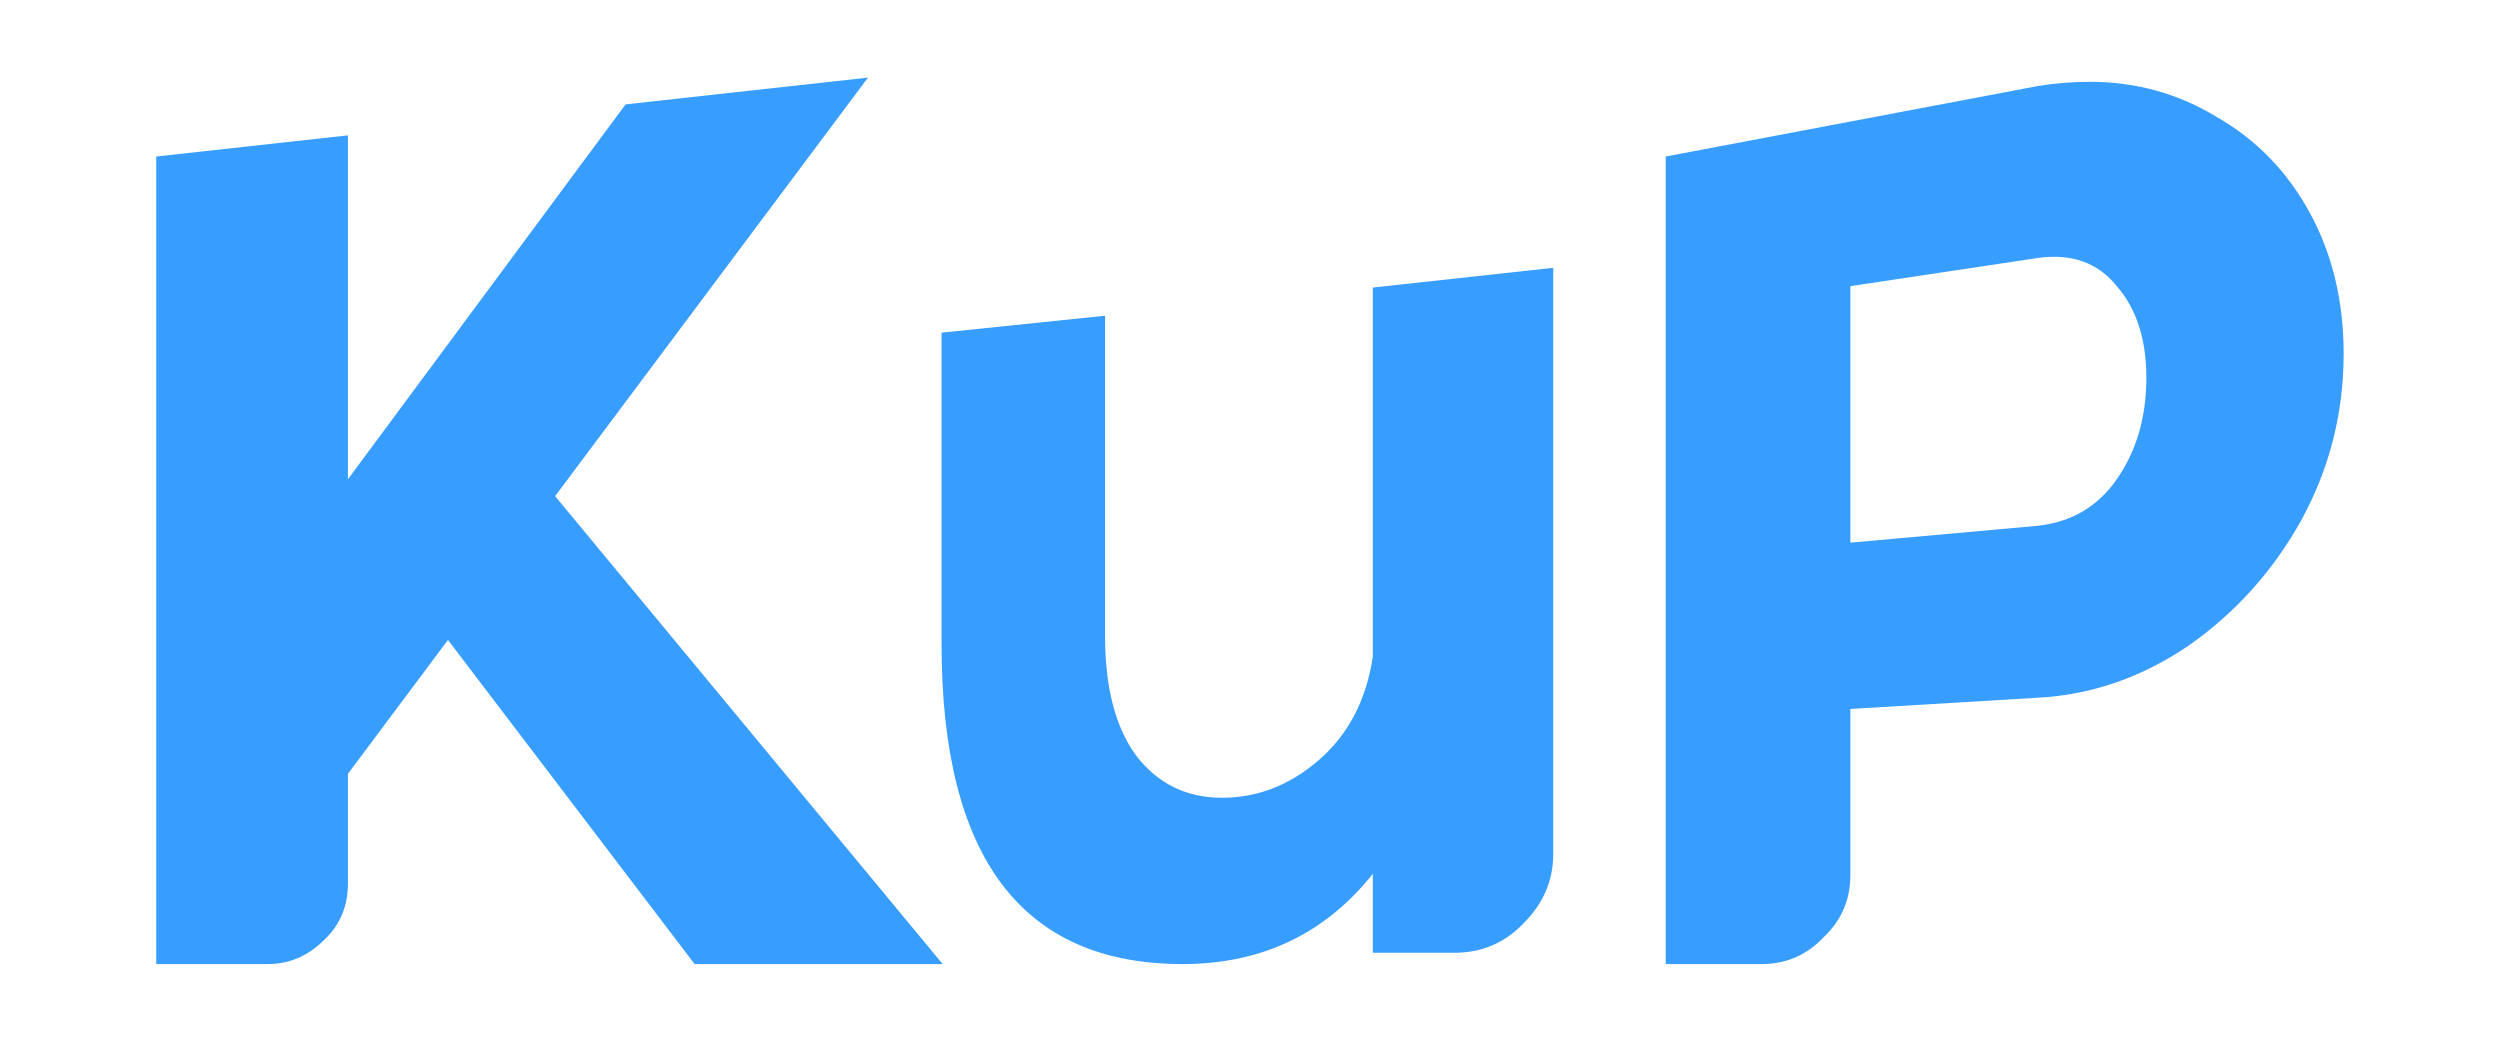
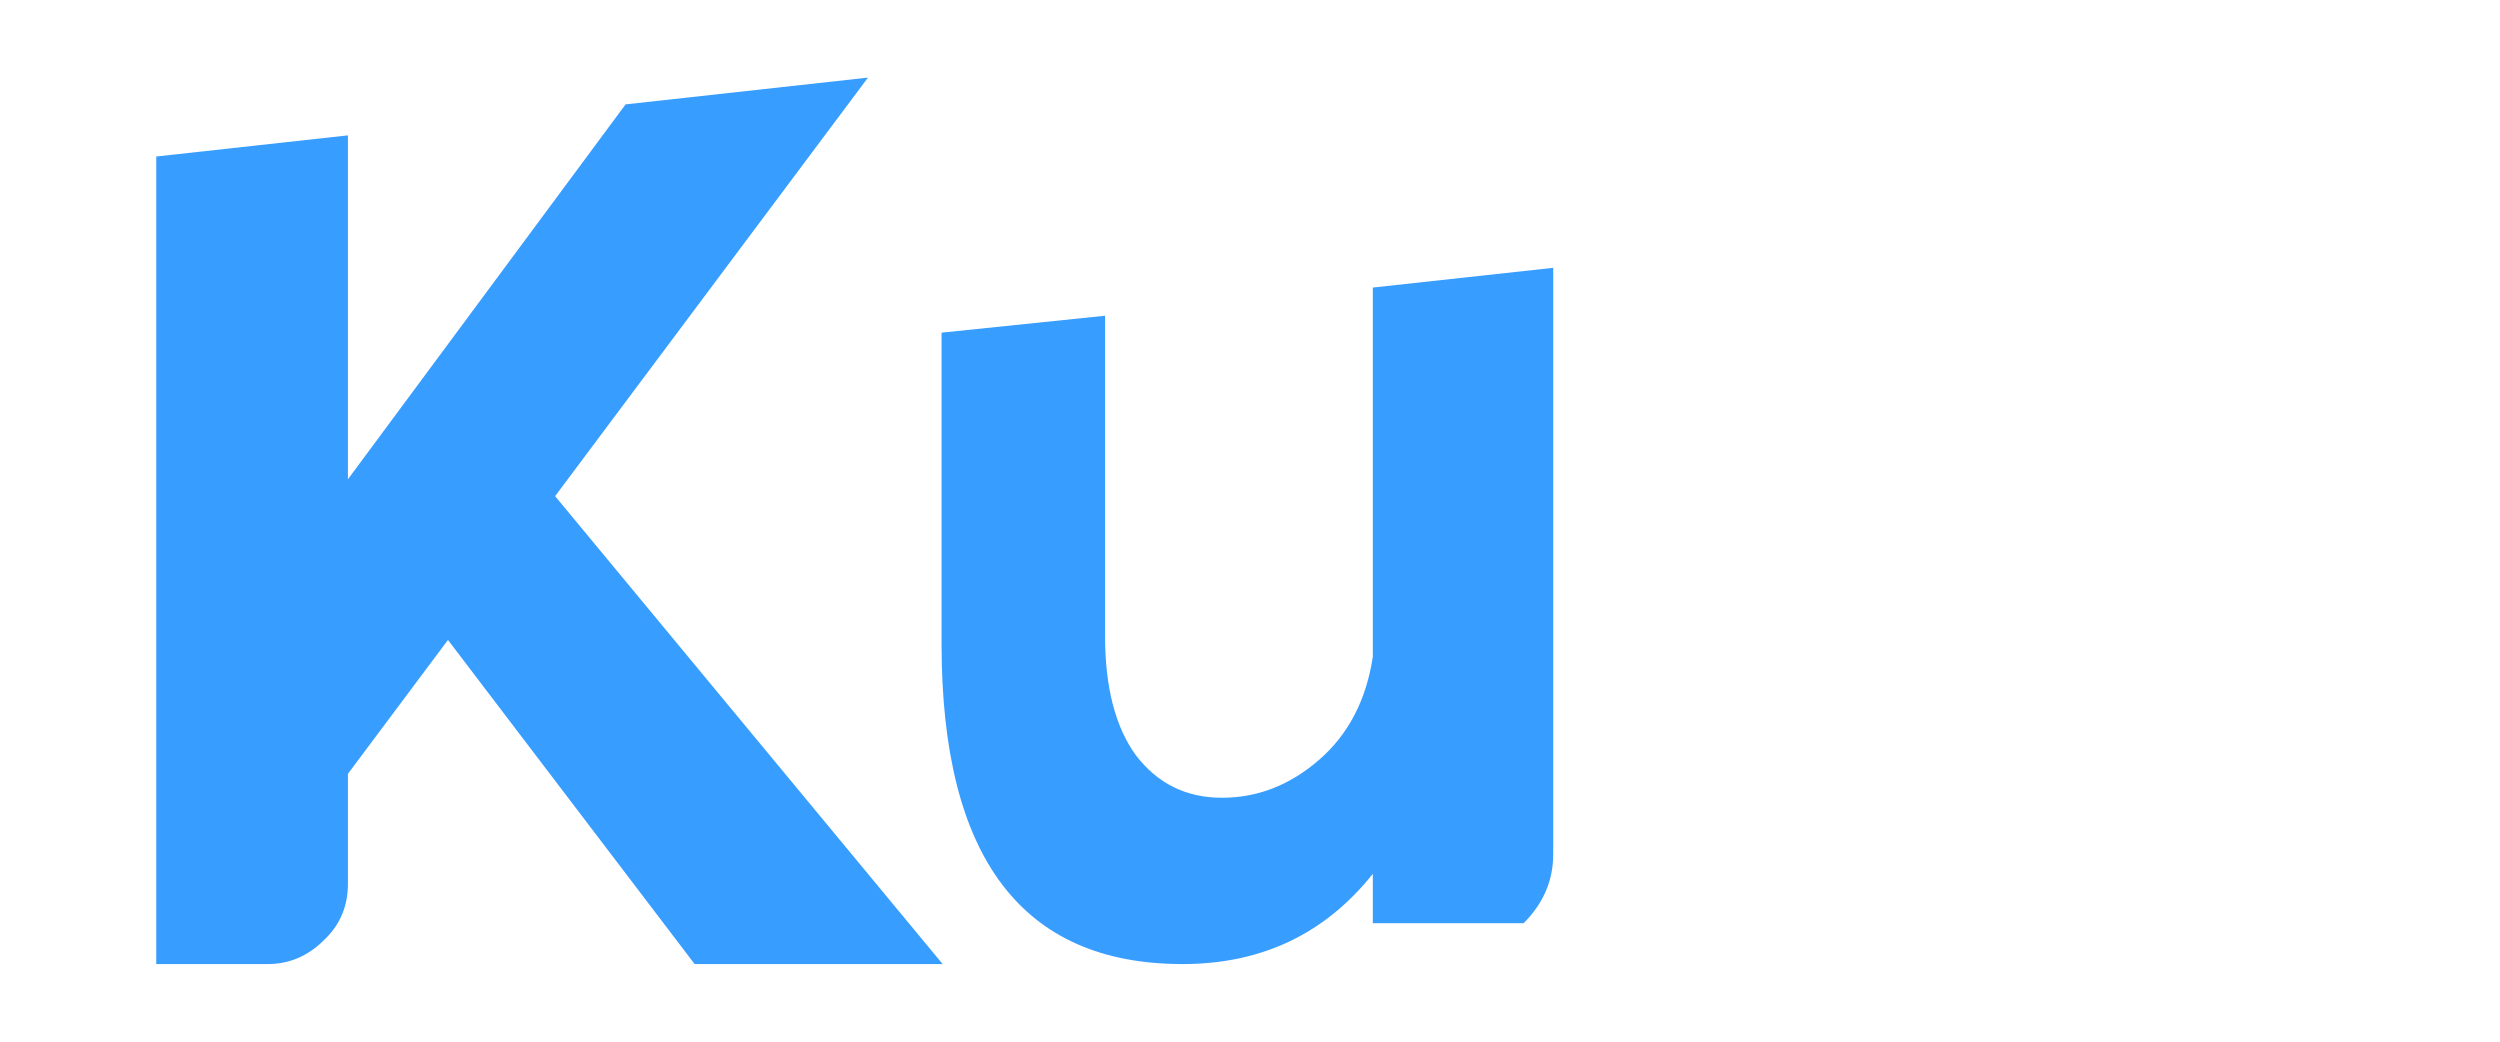
<svg xmlns="http://www.w3.org/2000/svg" width="48" height="20" viewBox="0 0 48 20" fill="none">
-   <path d="M39.126 10.095C39.776 10.022 40.281 9.725 40.642 9.201C41.02 8.66 41.21 8.011 41.21 7.253C41.21 6.514 41.02 5.927 40.642 5.494C40.281 5.043 39.776 4.863 39.126 4.953L35.527 5.494V10.419L39.126 10.095ZM31.982 3.005L39.126 1.652C39.451 1.598 39.785 1.571 40.127 1.571C41.011 1.571 41.823 1.796 42.563 2.247C43.32 2.68 43.916 3.293 44.349 4.087C44.782 4.881 44.998 5.783 44.998 6.793C44.998 7.93 44.727 8.994 44.186 9.986C43.645 10.96 42.923 11.763 42.022 12.395C41.12 13.008 40.154 13.342 39.126 13.396L35.527 13.612V16.805C35.527 17.274 35.356 17.671 35.013 17.996C34.688 18.339 34.291 18.51 33.822 18.51H31.982V3.005Z" fill="#379DFF" />
-   <path d="M29.822 16.399C29.822 16.904 29.633 17.346 29.254 17.725C28.893 18.104 28.451 18.293 27.928 18.293H26.358V16.778C25.438 17.932 24.221 18.51 22.705 18.51C19.62 18.51 18.078 16.462 18.078 12.367V6.387L21.217 6.062V12.205C21.217 13.197 21.416 13.964 21.812 14.505C22.227 15.046 22.777 15.317 23.463 15.317C24.148 15.317 24.771 15.073 25.33 14.586C25.889 14.099 26.232 13.441 26.358 12.611V5.521L29.822 5.142V16.399Z" fill="#379DFF" />
+   <path d="M29.822 16.399C29.822 16.904 29.633 17.346 29.254 17.725H26.358V16.778C25.438 17.932 24.221 18.51 22.705 18.51C19.62 18.51 18.078 16.462 18.078 12.367V6.387L21.217 6.062V12.205C21.217 13.197 21.416 13.964 21.812 14.505C22.227 15.046 22.777 15.317 23.463 15.317C24.148 15.317 24.771 15.073 25.33 14.586C25.889 14.099 26.232 13.441 26.358 12.611V5.521L29.822 5.142V16.399Z" fill="#379DFF" />
  <path d="M13.337 18.51L8.601 12.287L6.68 14.857V16.968C6.68 17.401 6.527 17.762 6.22 18.05C5.913 18.357 5.553 18.51 5.138 18.51H3V3.005L6.68 2.599V9.202L12.011 2.004L16.665 1.49L10.658 9.526L18.099 18.51H13.337Z" fill="#379DFF" />
</svg>